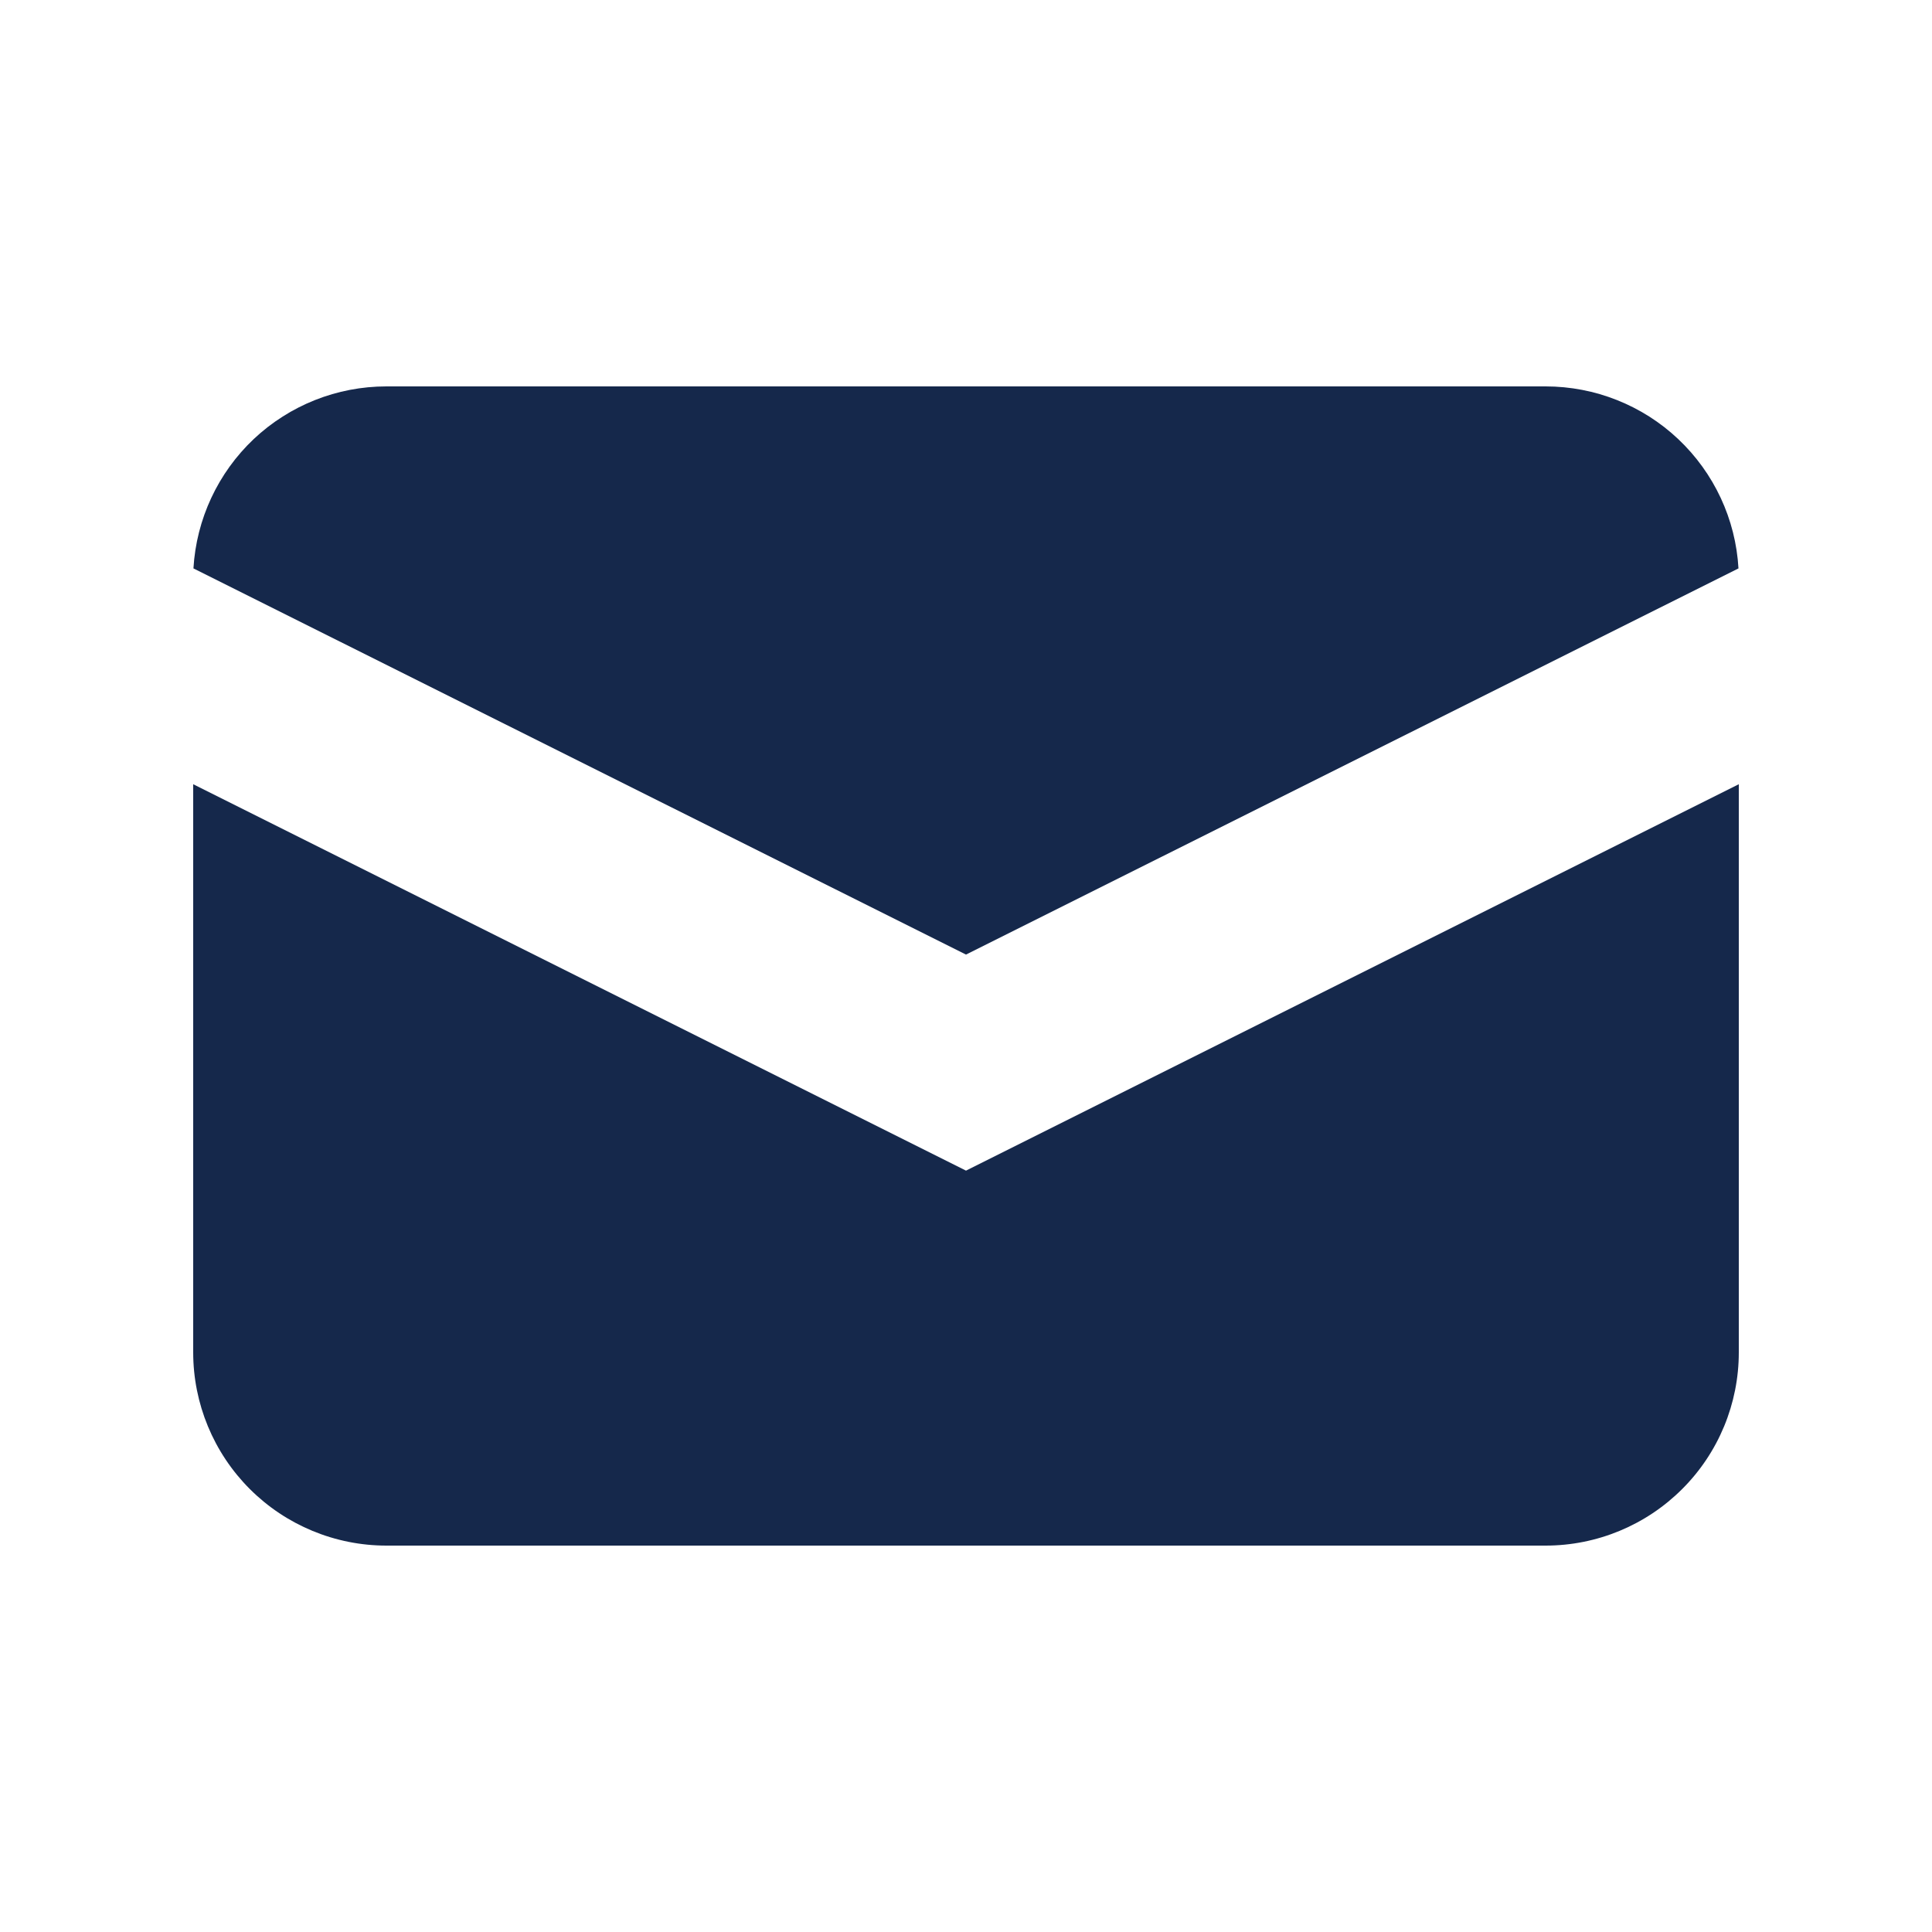
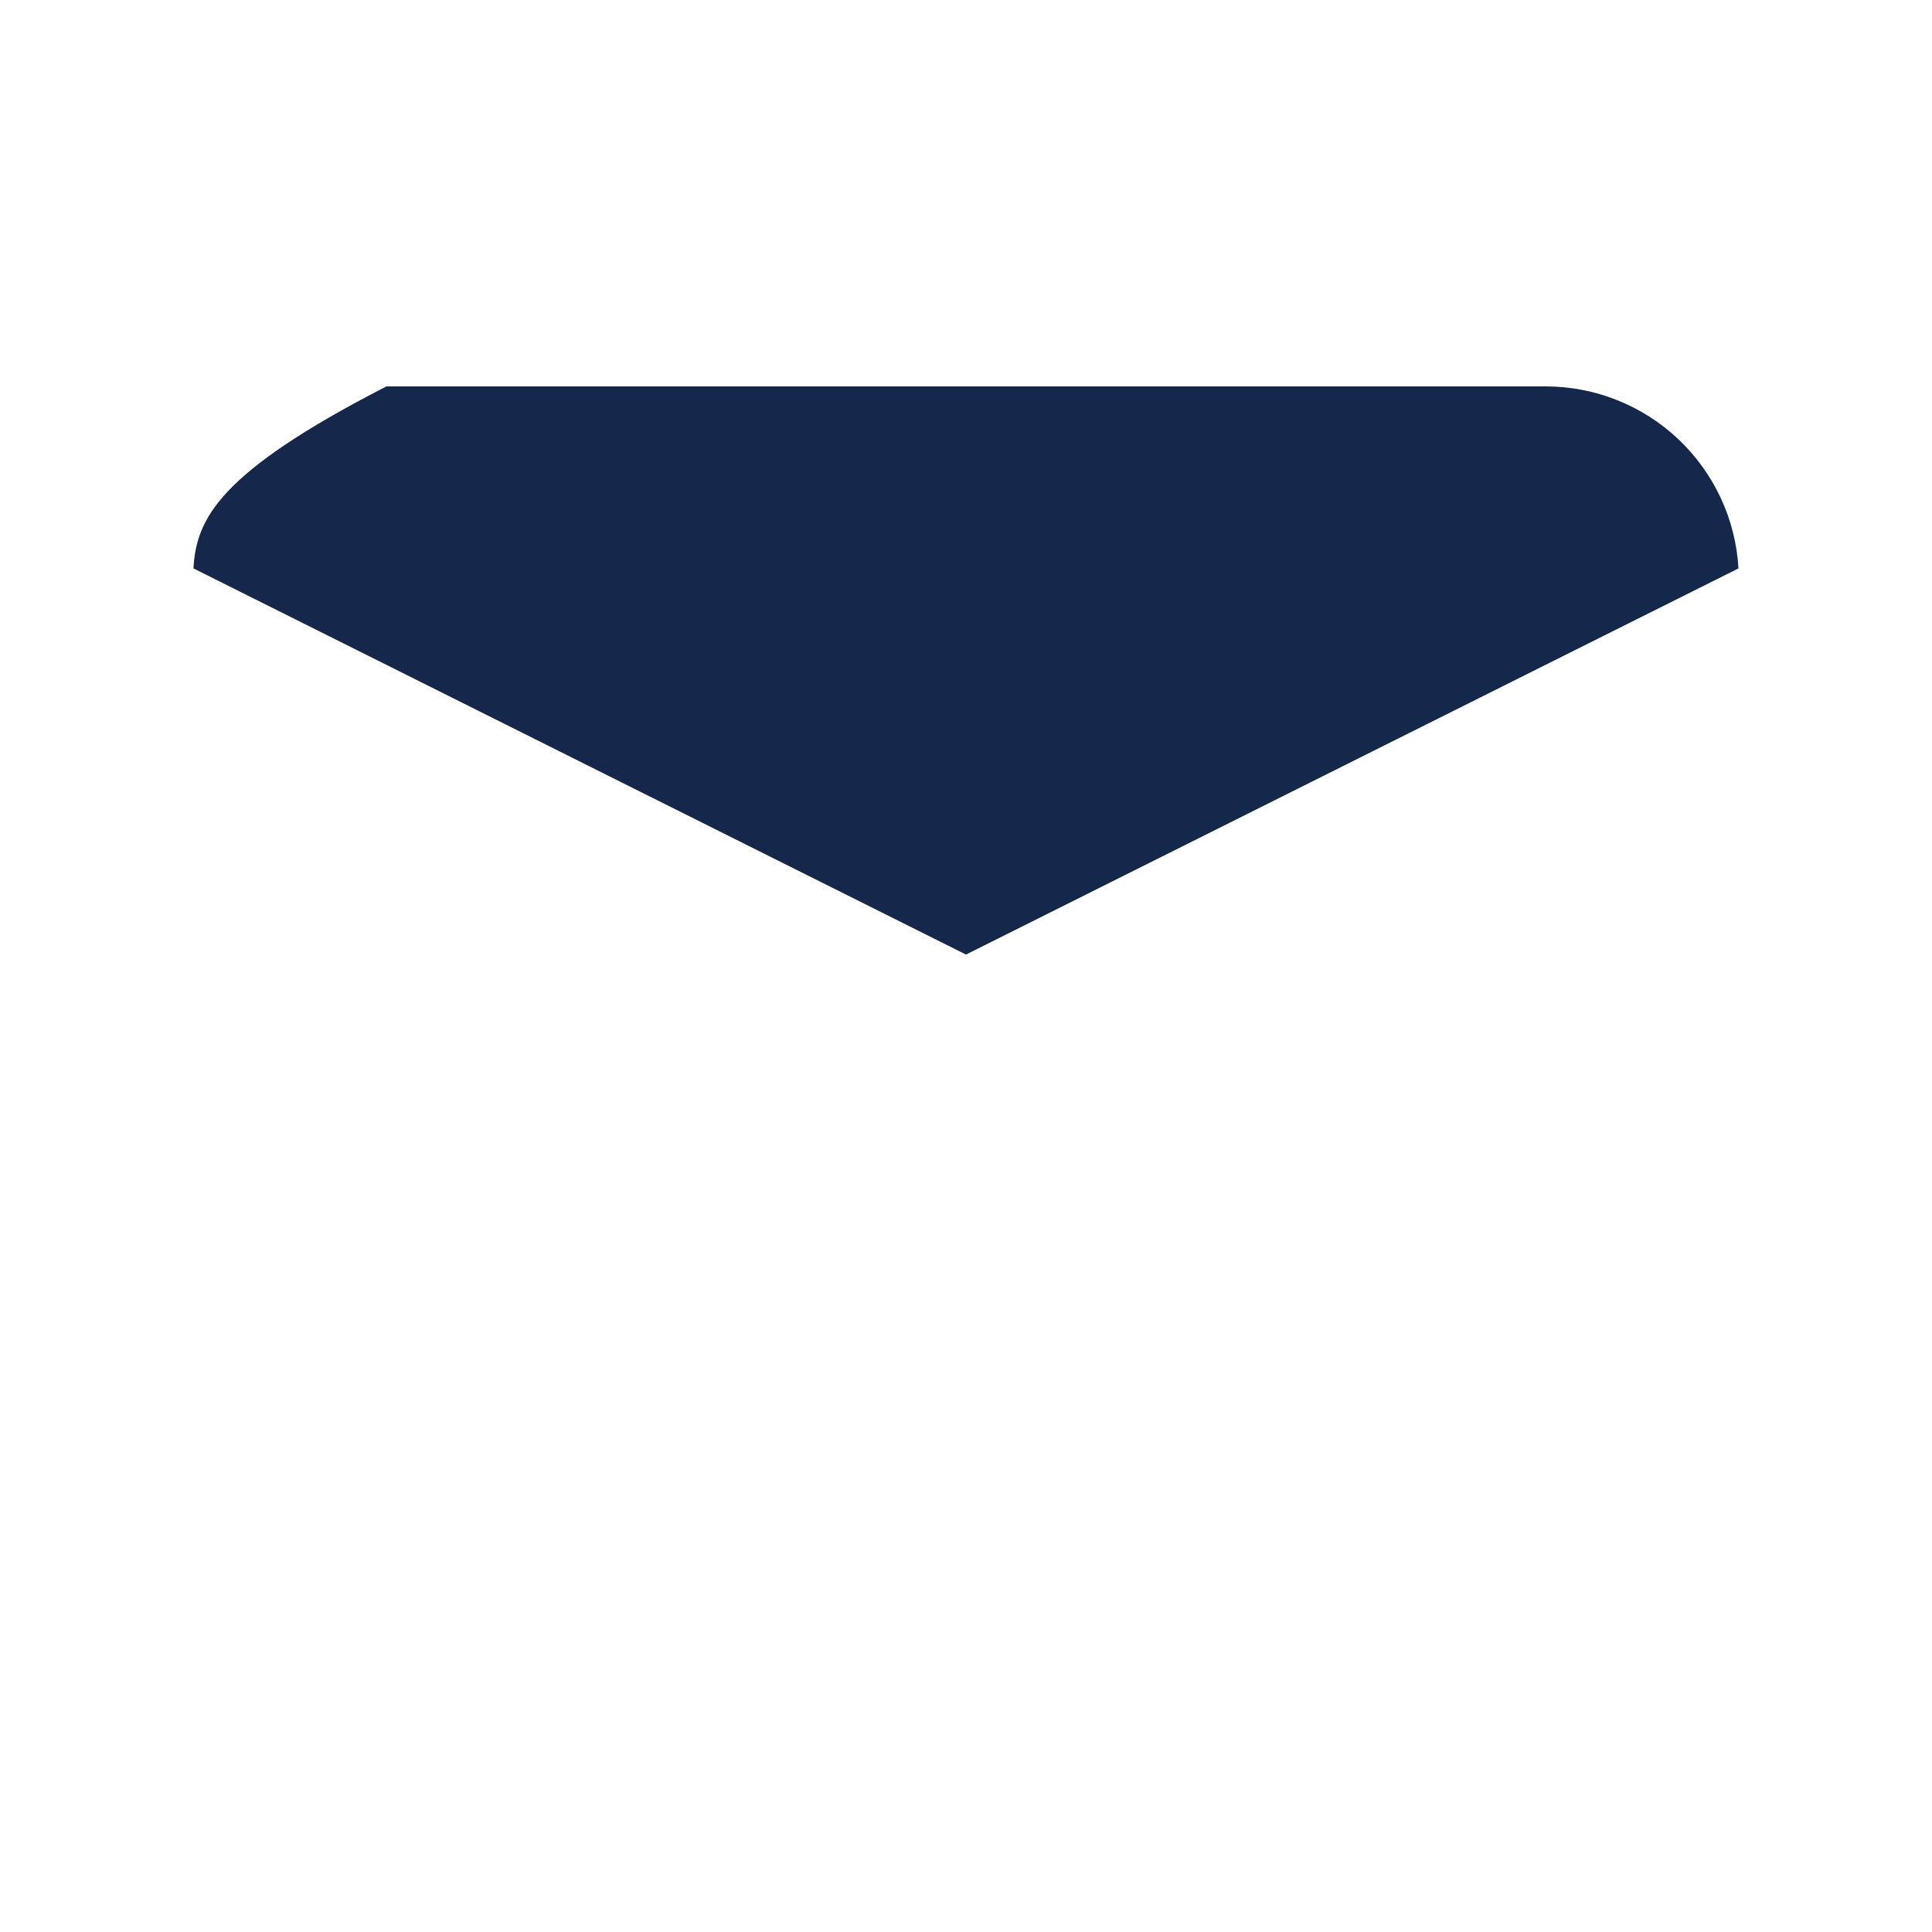
<svg xmlns="http://www.w3.org/2000/svg" width="24" height="24" viewBox="0 0 24 24" fill="none">
-   <path d="M2.403 7.061L12 11.858L21.596 7.061C21.561 6.449 21.293 5.875 20.847 5.454C20.402 5.034 19.812 4.8 19.2 4.8H4.8C4.187 4.8 3.598 5.034 3.152 5.454C2.707 5.875 2.439 6.449 2.403 7.061Z" fill="#15284B" />
-   <path d="M21.6 9.742L12 14.542L2.4 9.742V16.8C2.4 17.436 2.653 18.047 3.103 18.497C3.553 18.947 4.164 19.2 4.8 19.2H19.2C19.837 19.2 20.447 18.947 20.897 18.497C21.348 18.047 21.6 17.436 21.6 16.8V9.742Z" fill="#15284B" />
+   <path d="M2.403 7.061L12 11.858L21.596 7.061C21.561 6.449 21.293 5.875 20.847 5.454C20.402 5.034 19.812 4.8 19.2 4.8H4.8C2.707 5.875 2.439 6.449 2.403 7.061Z" fill="#15284B" />
</svg>